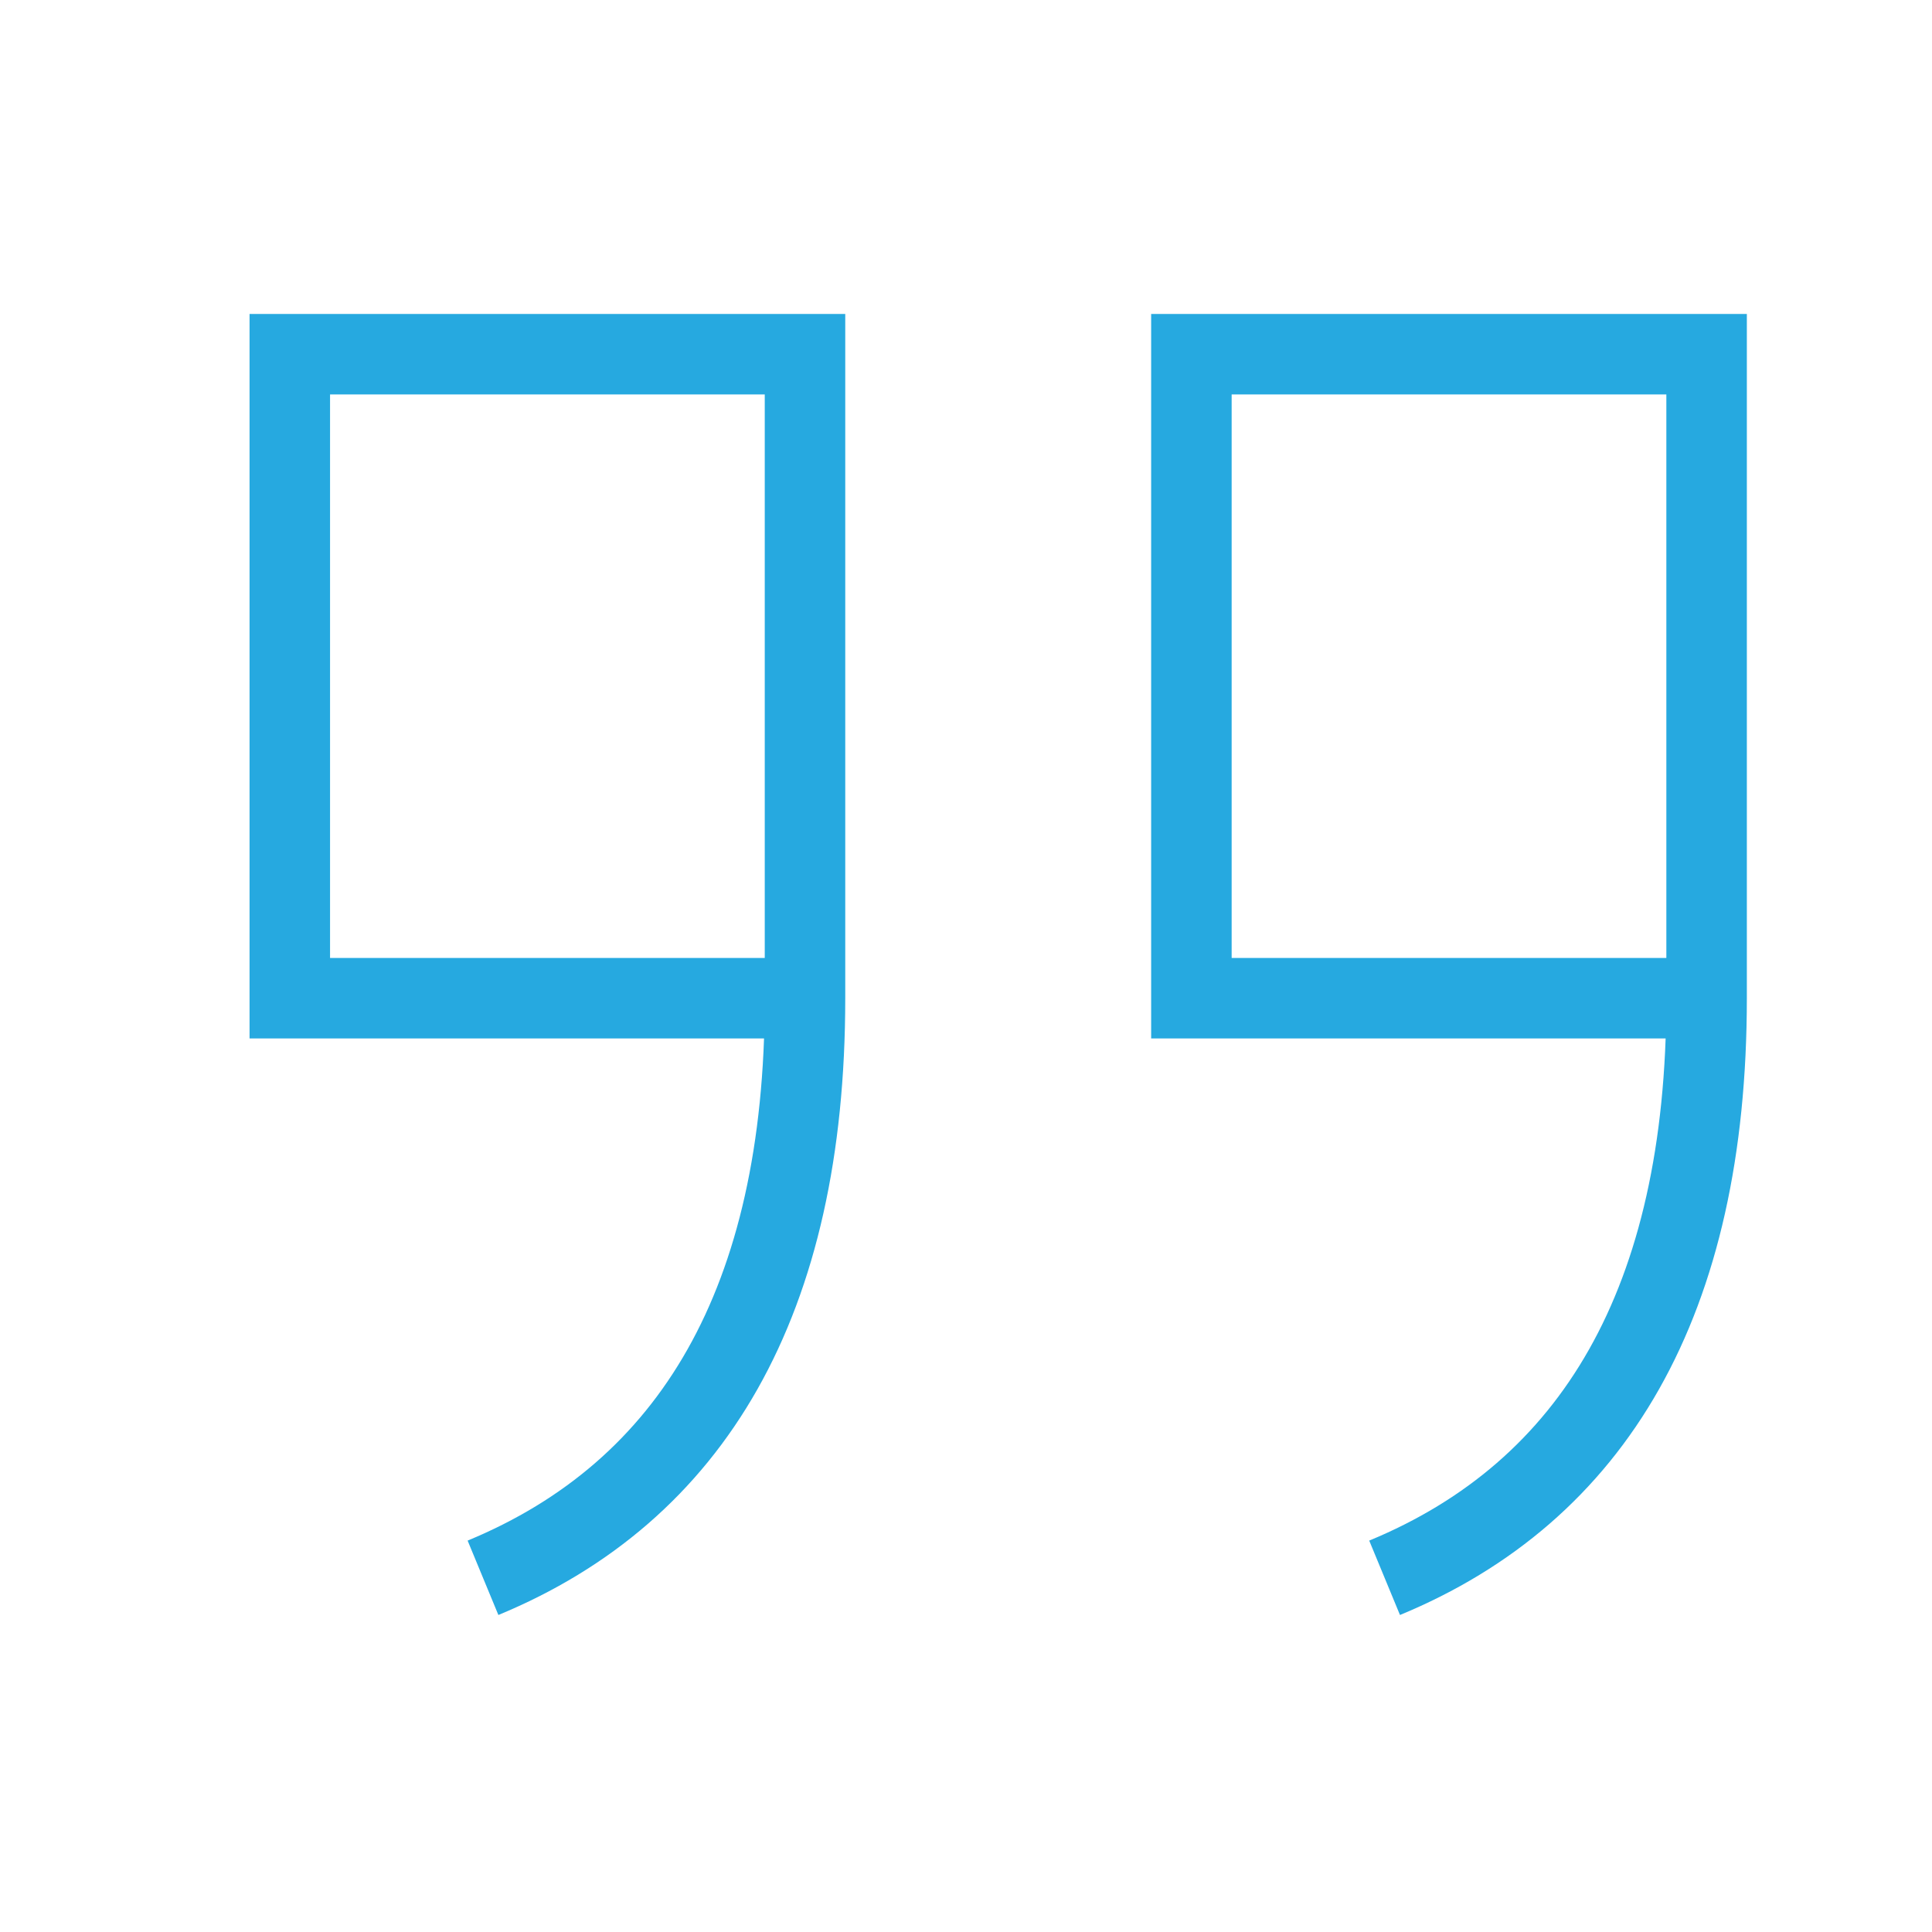
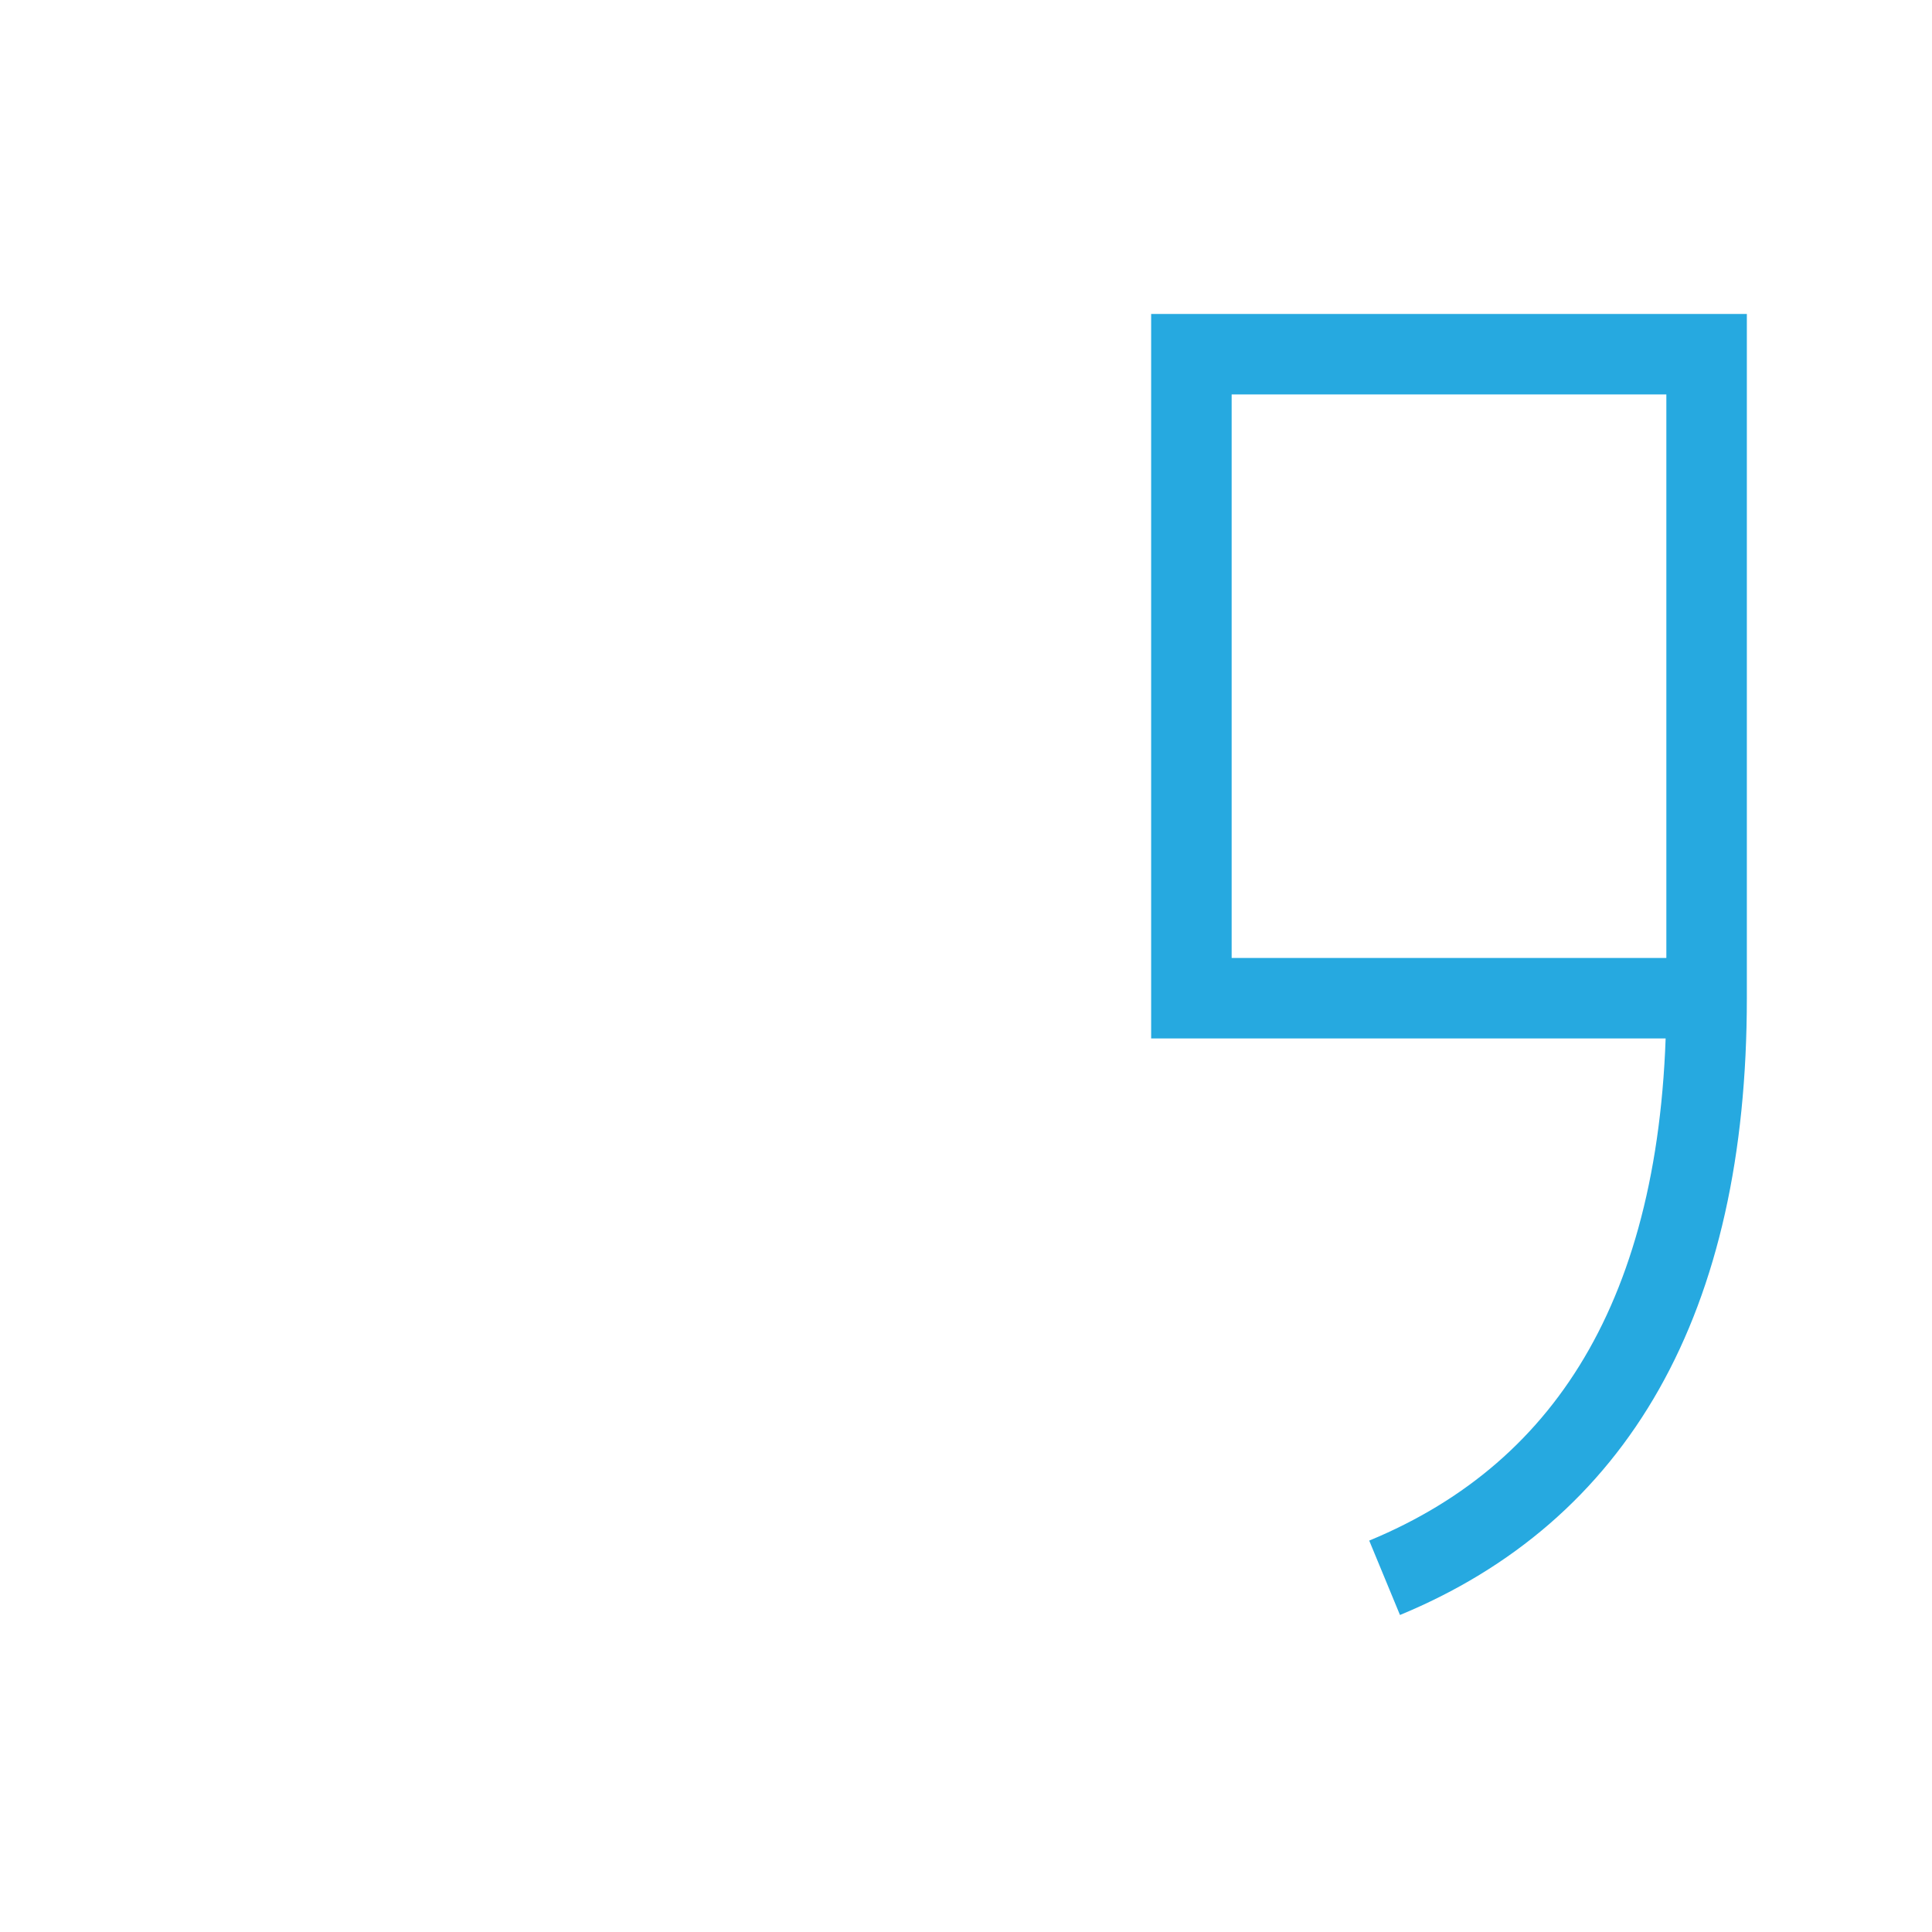
<svg xmlns="http://www.w3.org/2000/svg" id="quote" width="48" height="48" viewBox="0 0 48 48">
  <rect id="Rectangle_3333" data-name="Rectangle 3333" width="48" height="48" rx="4" fill="none" />
  <g id="Group_10887" data-name="Group 10887" transform="translate(7.2 8.8)">
    <path id="Path_14642" data-name="Path 14642" d="M13.6,18.4H.8V2.4H13.6v16c0,7.533-2.8,12.25-8,14.4" transform="translate(21.6 -2.4)" fill="none" stroke="#26a9e0" stroke-miterlimit="10" stroke-width="2" />
-     <path id="Path_14643" data-name="Path 14643" d="M24.8,18.4H12V2.4H24.8v16c0,7.533-2.8,12.25-8,14.4" transform="translate(-12 -2.4)" fill="none" stroke="#26a9e0" stroke-miterlimit="10" stroke-width="2" />
  </g>
</svg>